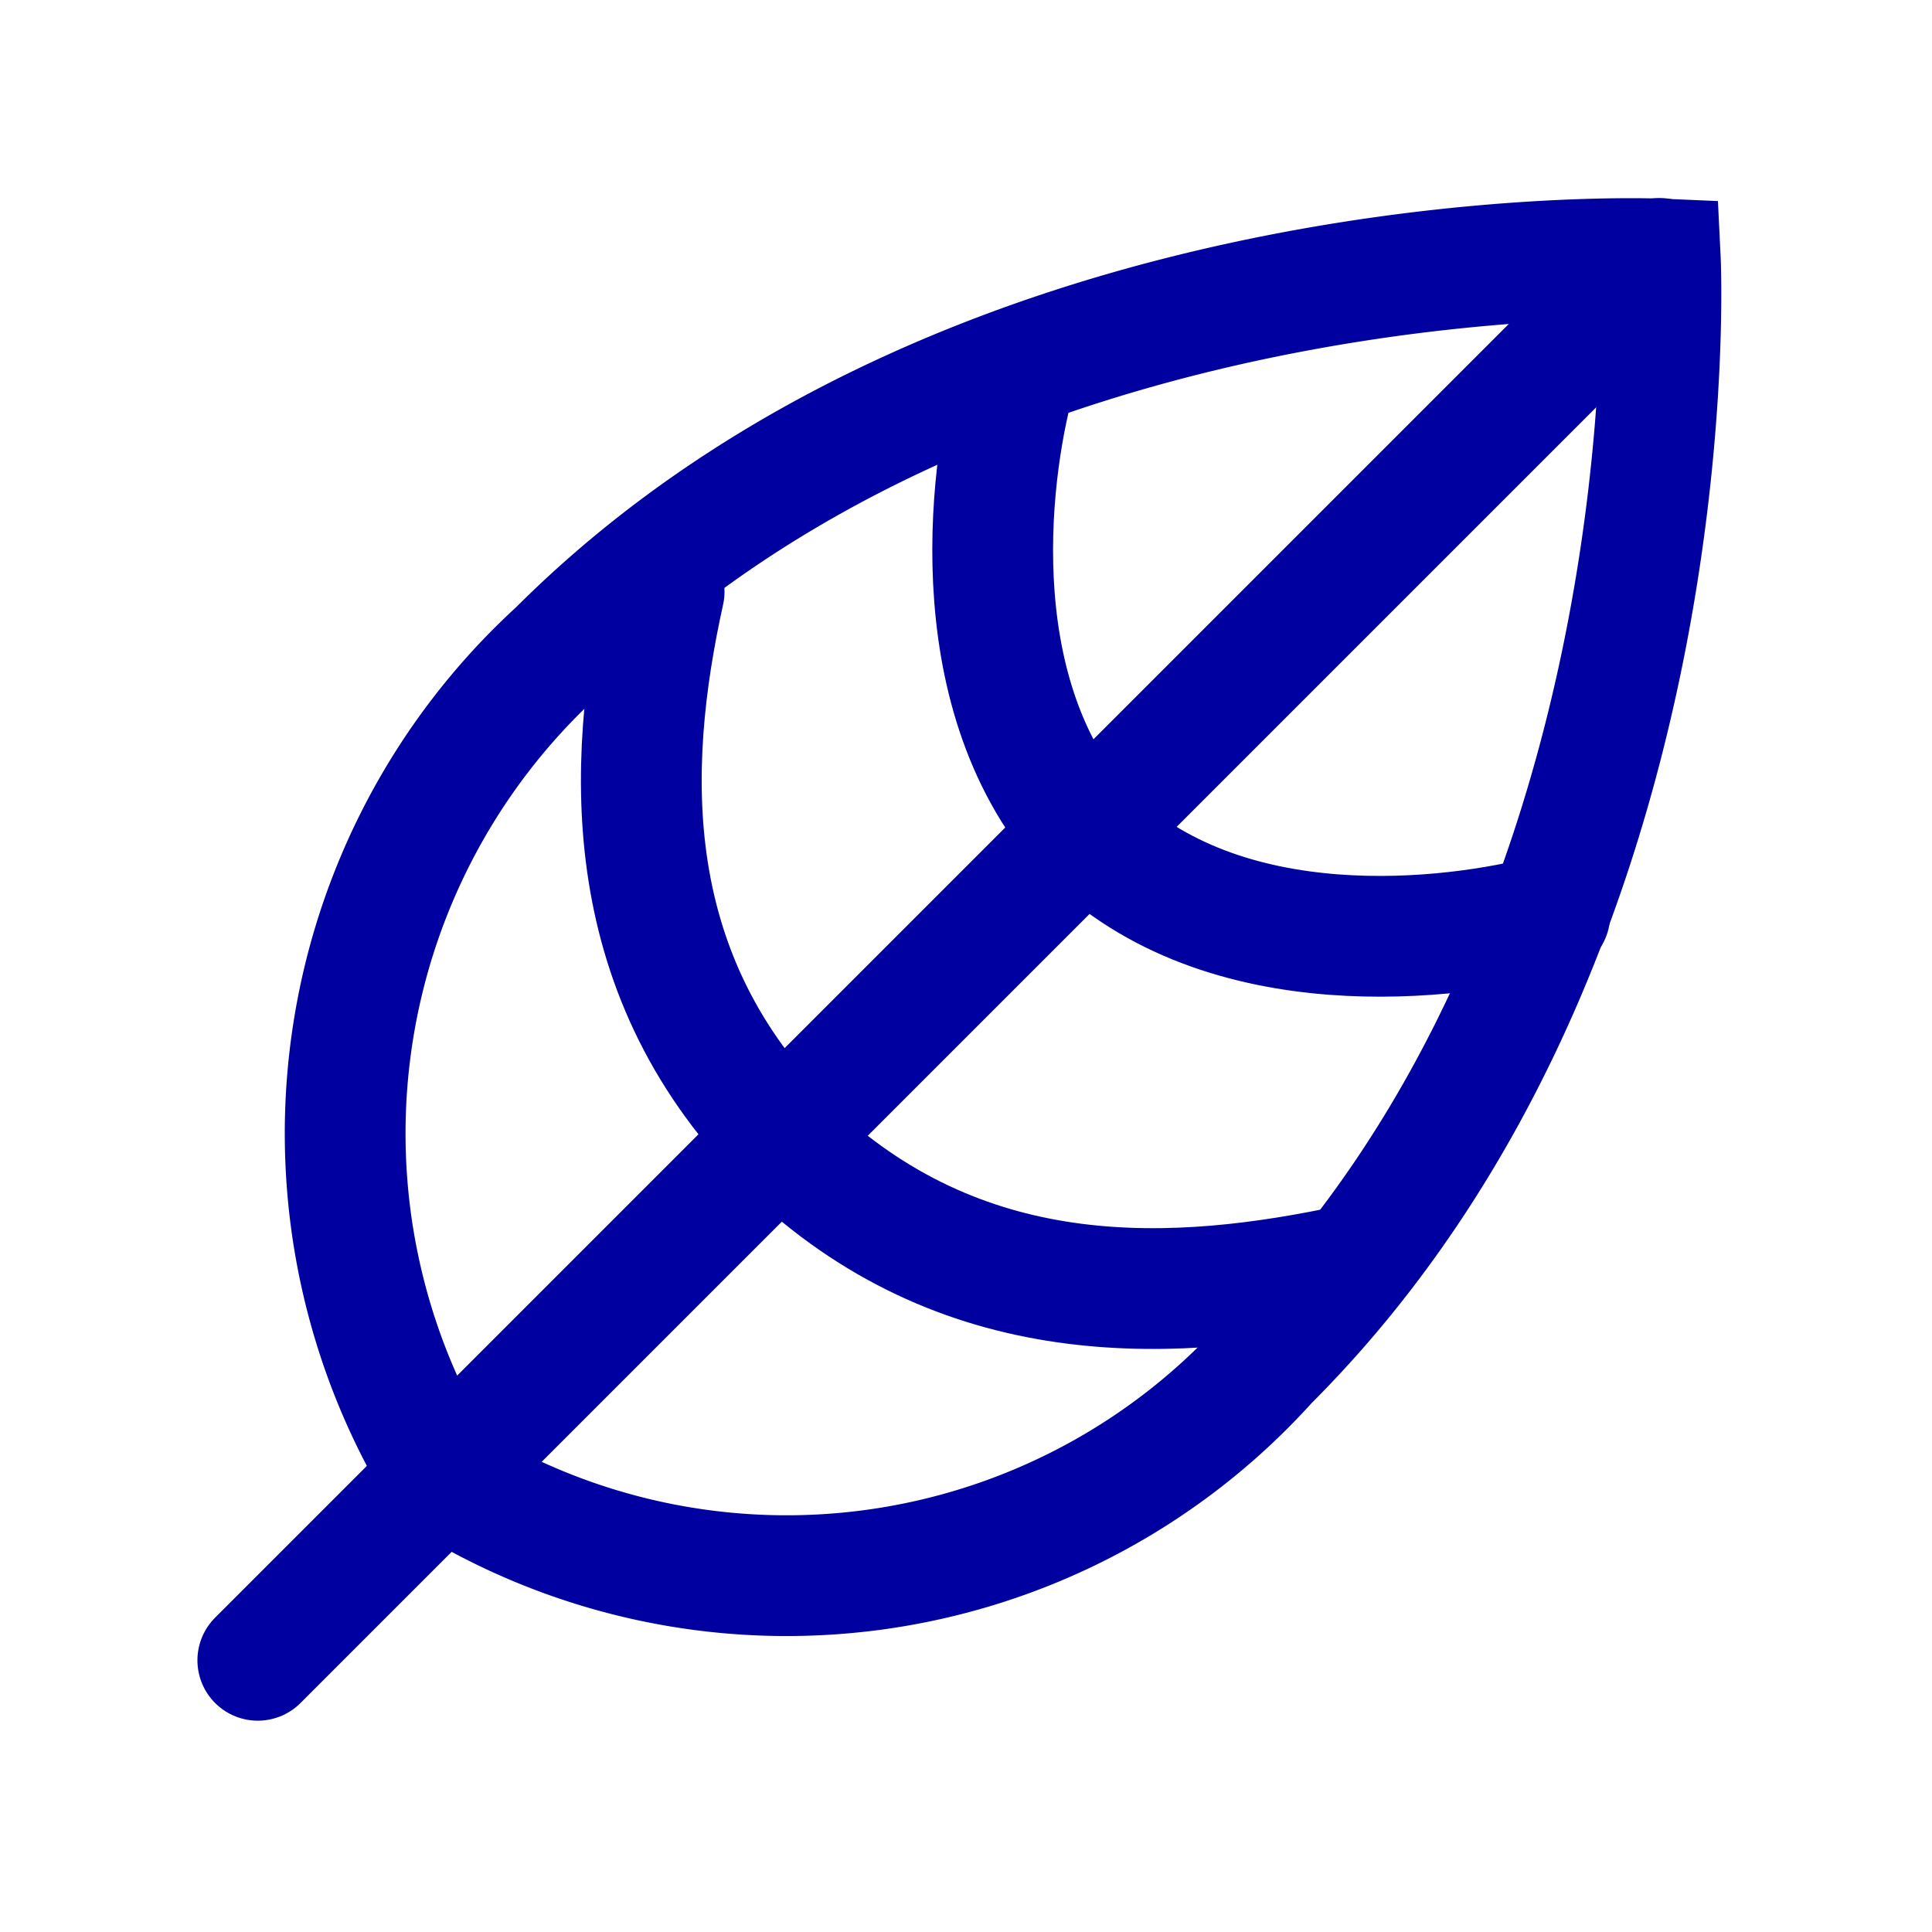
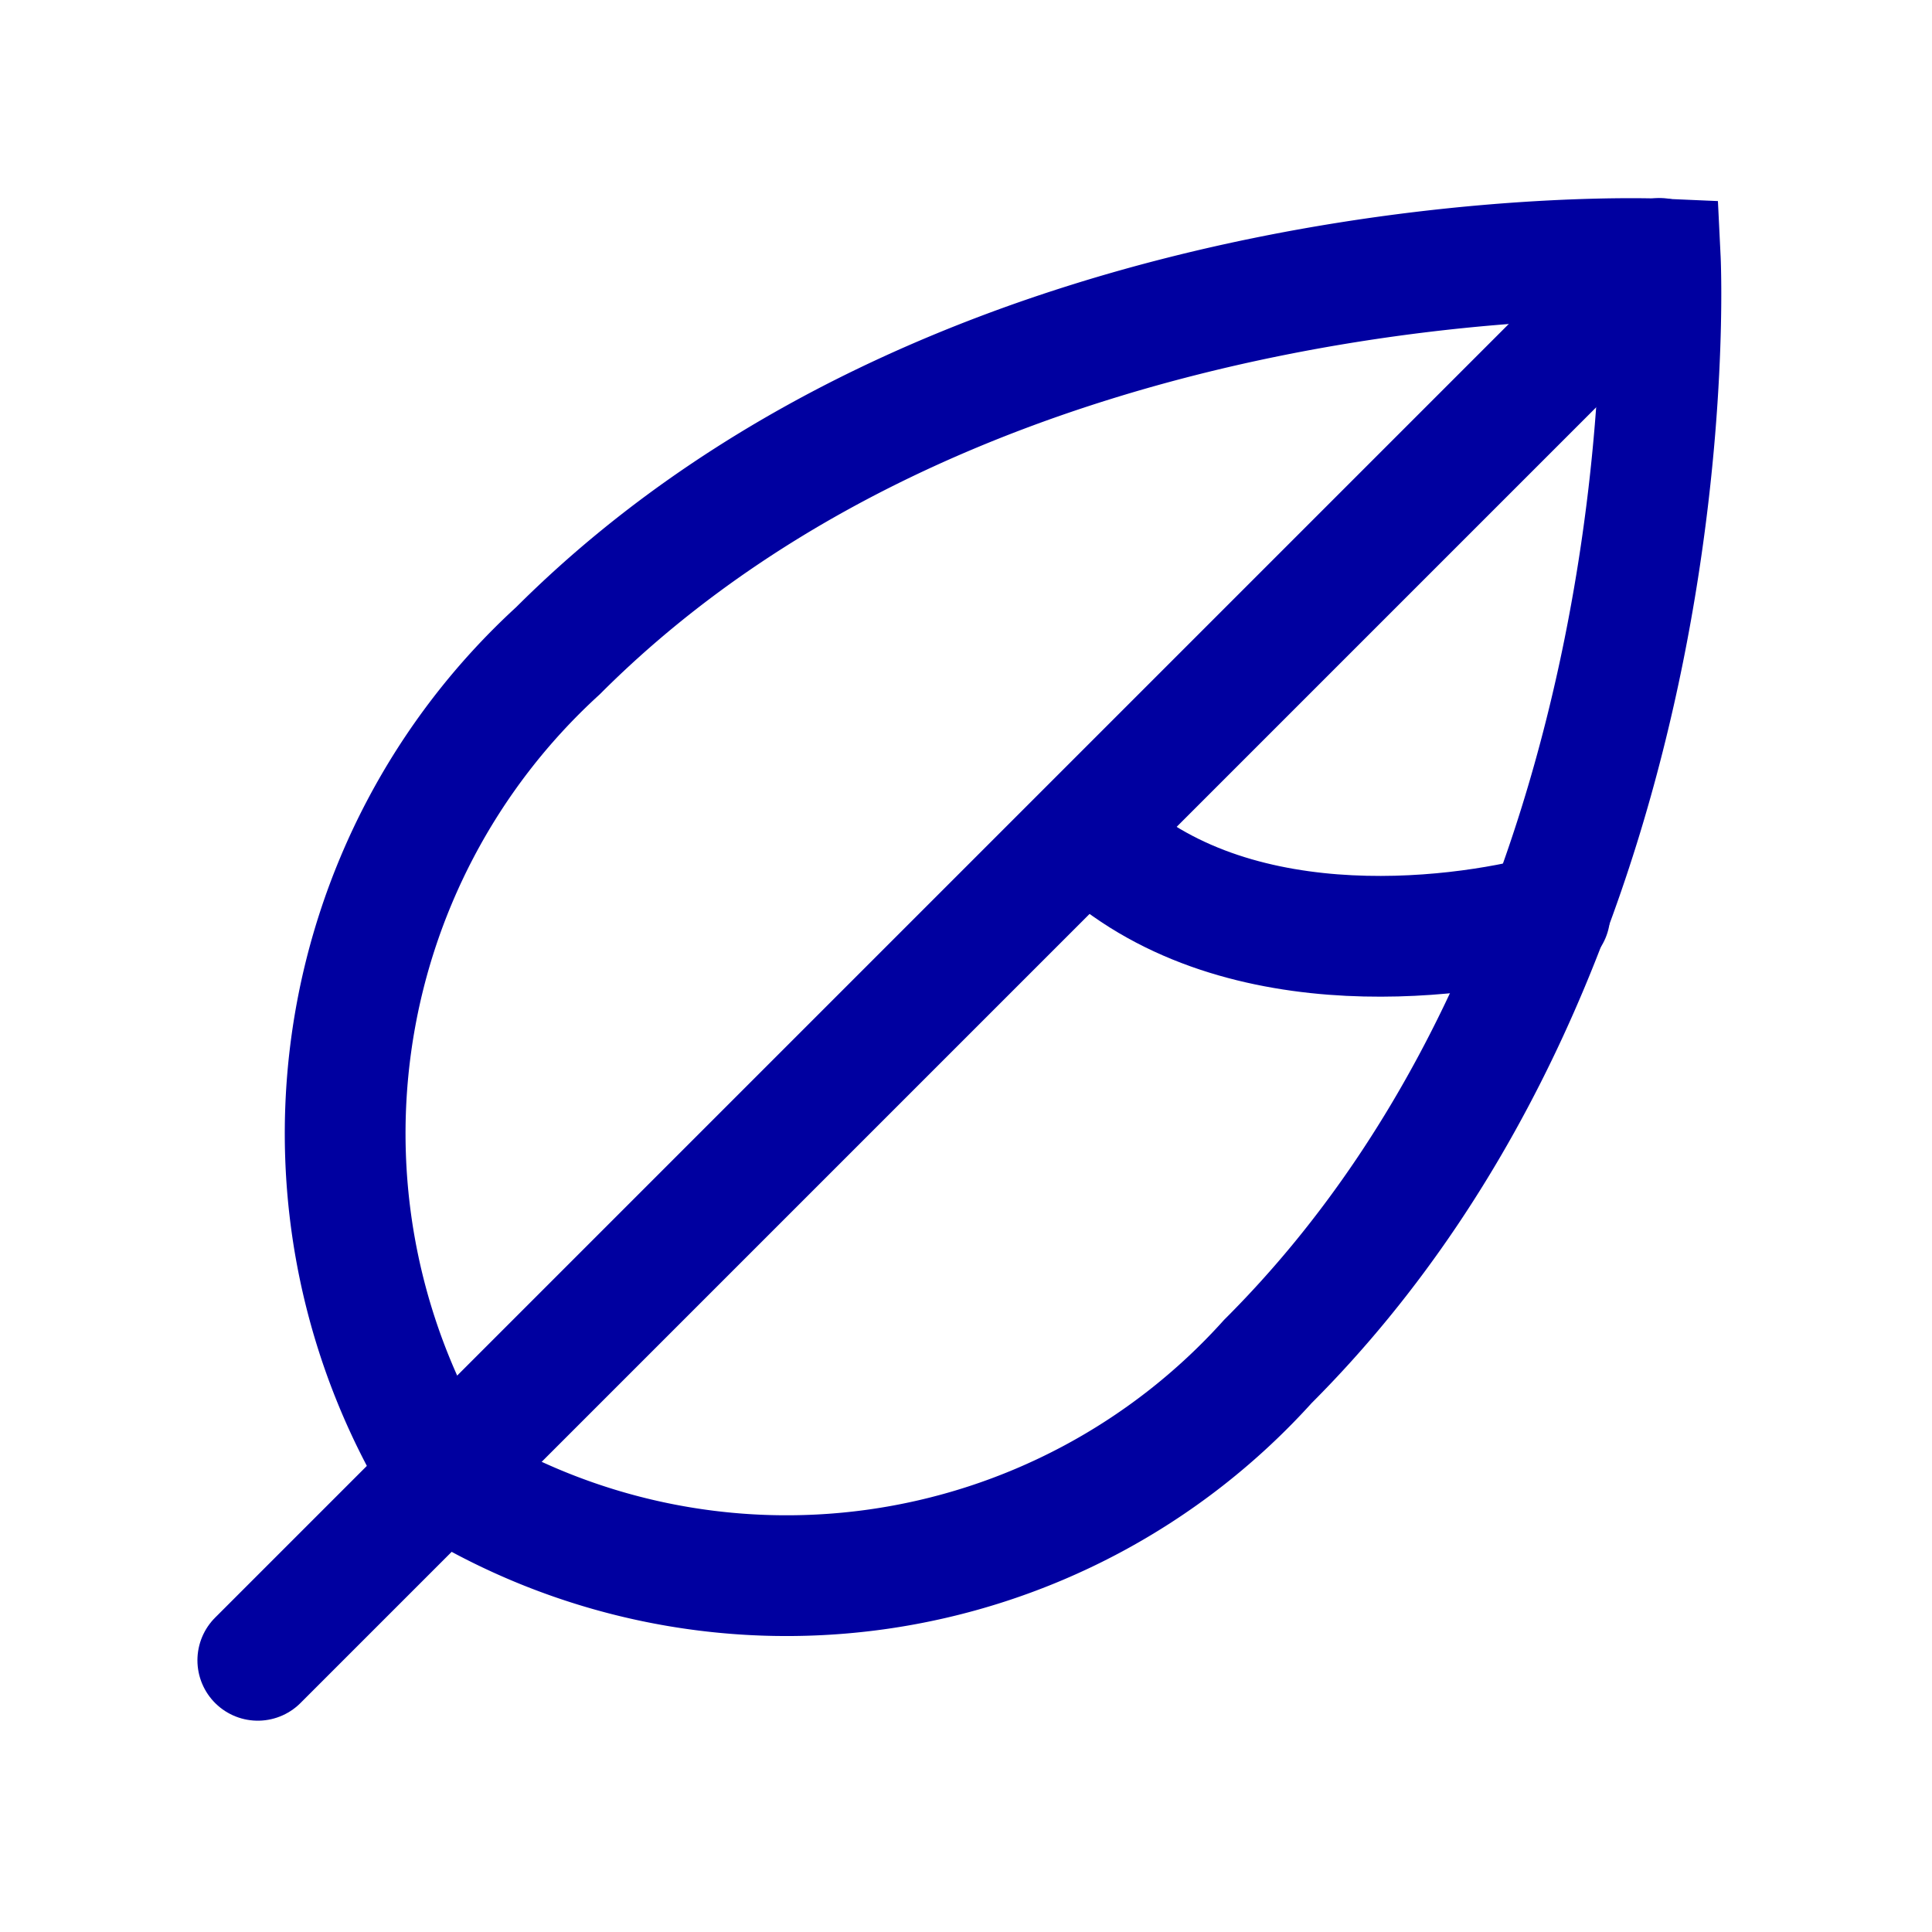
<svg xmlns="http://www.w3.org/2000/svg" id="Layer_1" data-name="Layer 1" viewBox="0 0 32 32">
  <defs>
    <style>.cls-1,.cls-2{fill:none;stroke:#0000a0;stroke-linecap:round;stroke-width:2px;}.cls-1{stroke-miterlimit:10;}.cls-2{stroke-linejoin:round;}</style>
  </defs>
  <path class="cls-1" d="M27.5,4.29S28.05,15.51,21,22.55A10.73,10.73,0,0,1,7.33,24.46,10.83,10.83,0,0,1,9.24,10.78C16.22,3.8,27.5,4.29,27.5,4.29Z" />
  <line class="cls-2" x1="4.27" y1="27.5" x2="27.49" y2="4.28" />
  <path class="cls-1" d="M18,13.79c2.26,2.26,6.06,1.79,7.67,1.36" />
-   <path class="cls-1" d="M12.91,18.85C15.76,21.7,19.2,21.6,22.15,21" />
-   <path class="cls-1" d="M18.16,14C15.9,11.71,16.37,7.9,16.8,6.3" />
-   <path class="cls-1" d="M13.1,19C10.25,16.19,10.35,12.74,11,9.8" />
</svg>